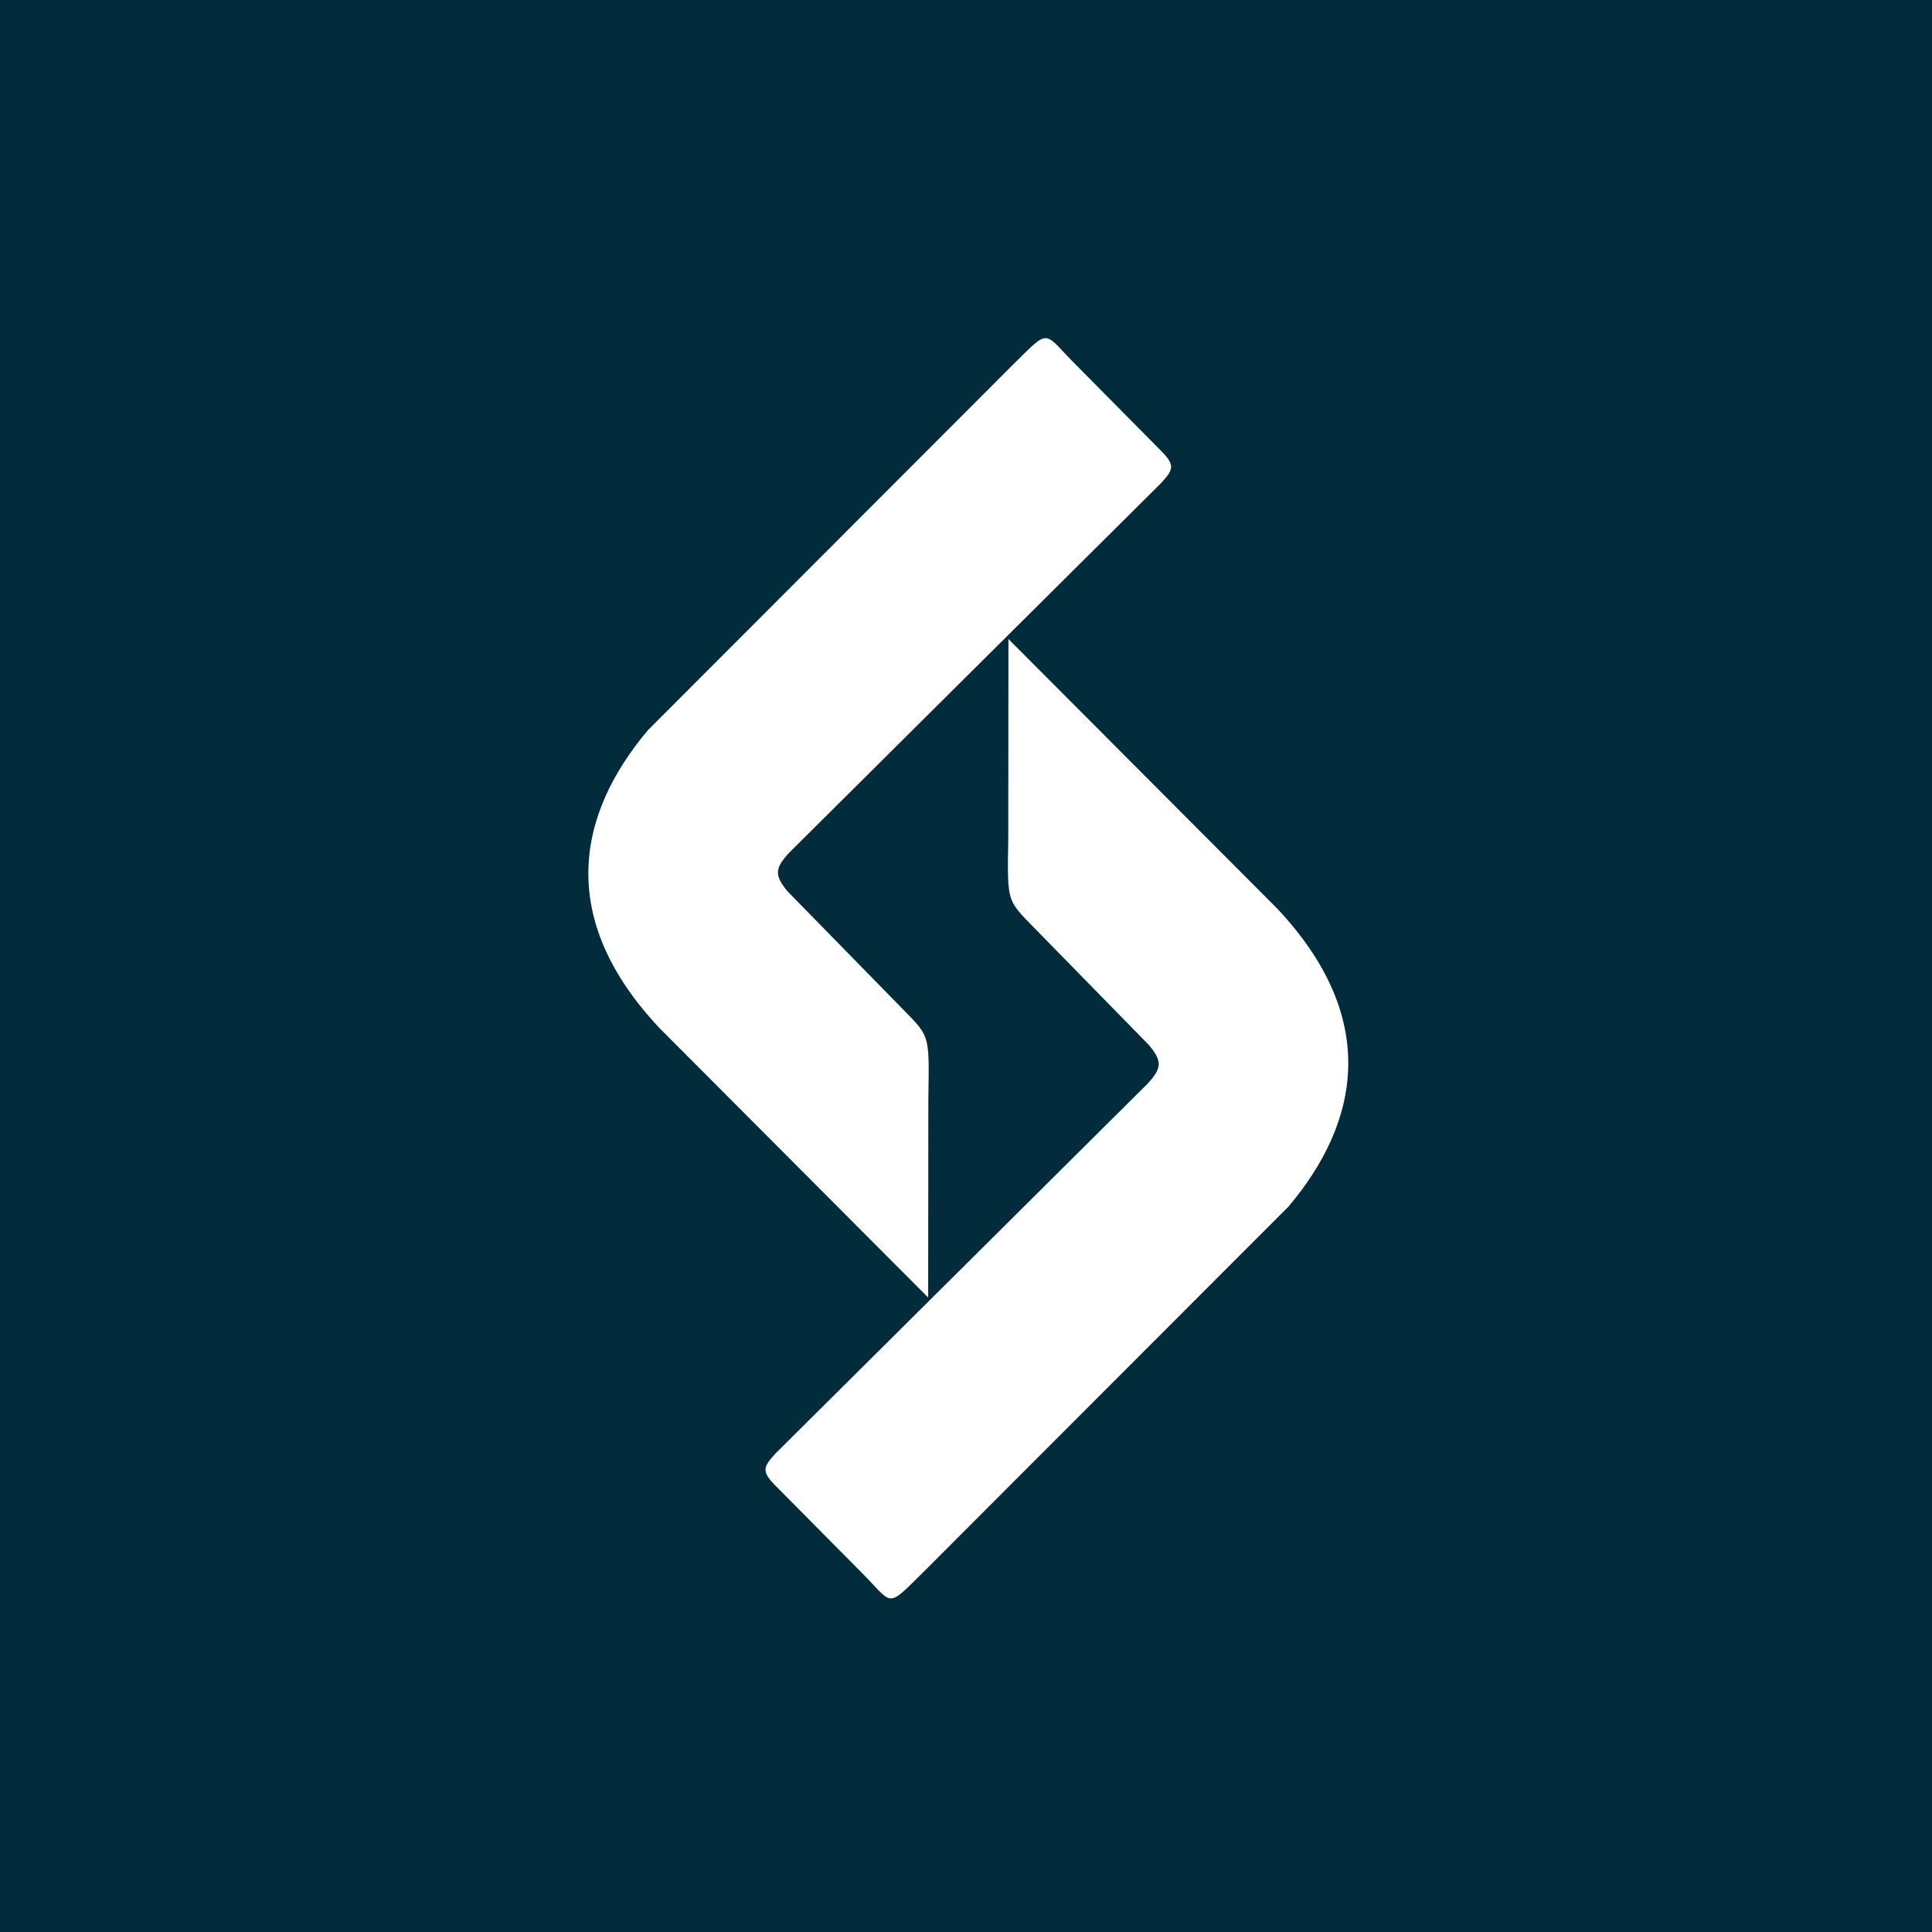
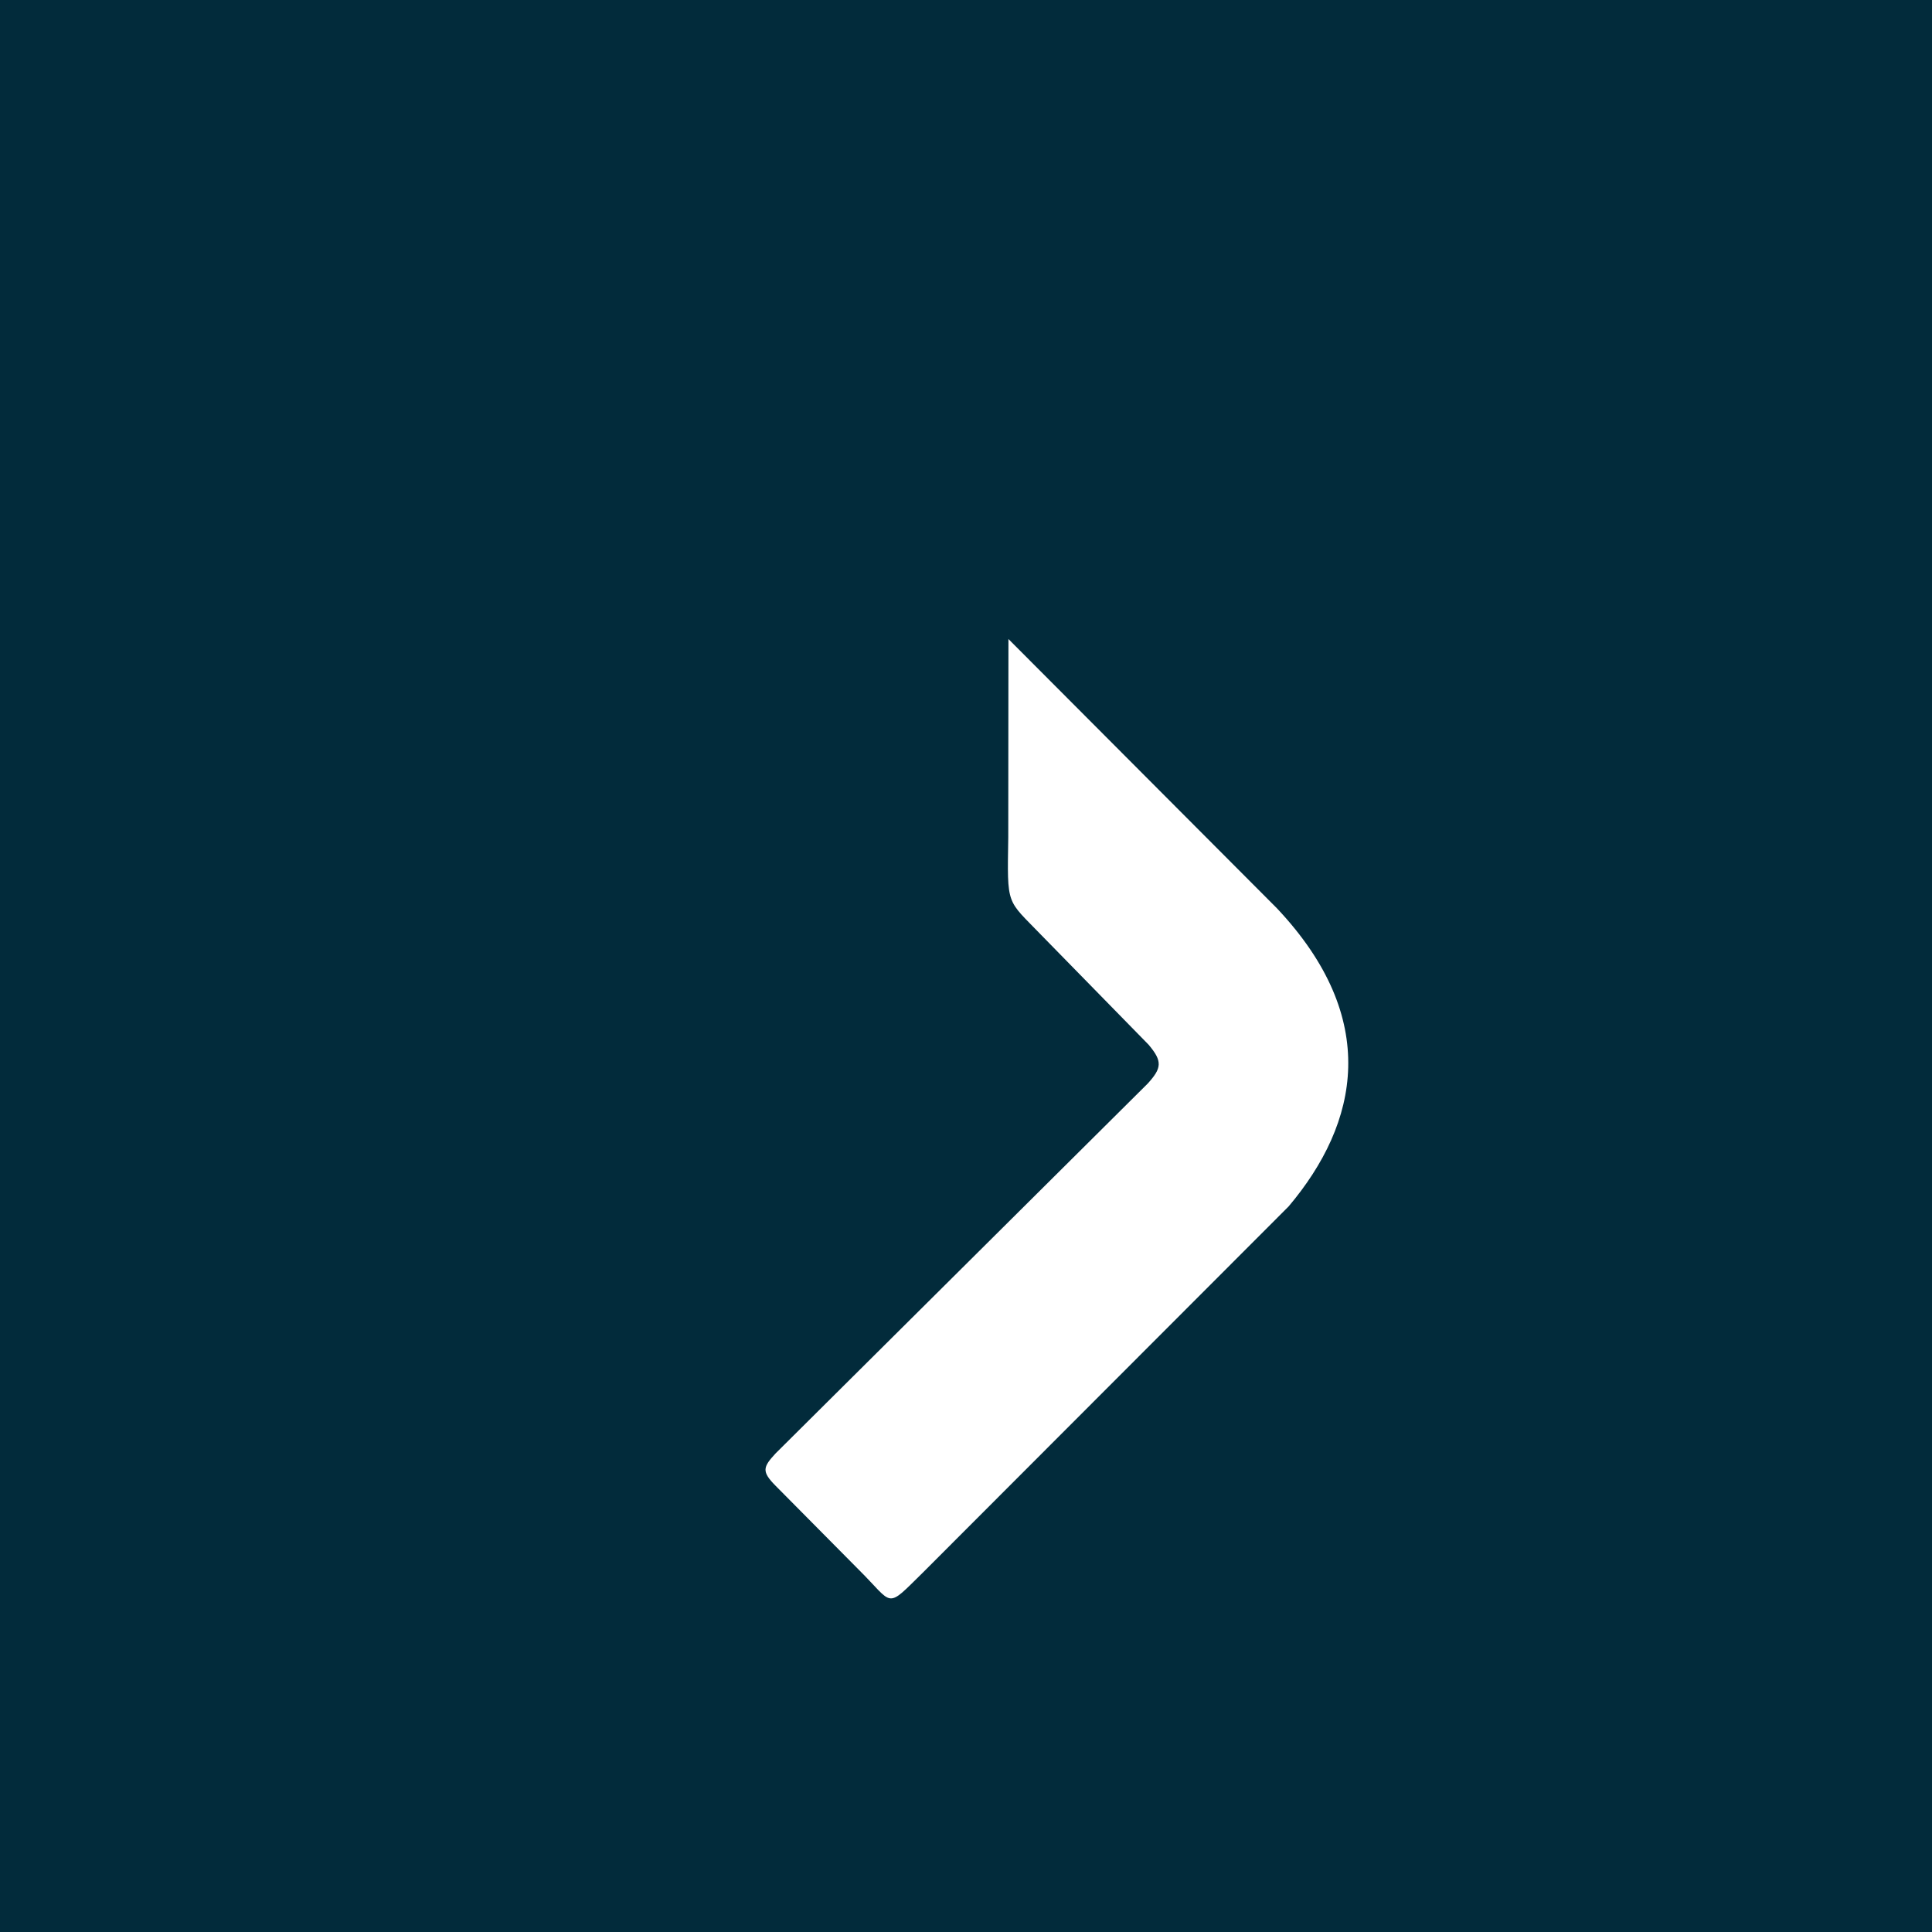
<svg xmlns="http://www.w3.org/2000/svg" id="Layer_2" viewBox="0 0 432 432">
  <defs>
    <style>.cls-1{fill:#fff;fill-rule:evenodd;}.cls-2{fill:#022b3b;}</style>
  </defs>
  <g id="Layer_1-2">
    <rect class="cls-2" width="432" height="432" />
-     <path class="cls-1" d="M144.95,163.2l81.57-81.68c8.66-8.49,6.49-7.4,14.52.52l18.56,18.75c3.18,3.21,2.84,4.18,0,7.25l-83.2,82.69c-3.13,3.45-3.34,4.97-.2,8.69l23.88,24.4c7.98,8.3,7.73,6.25,7.5,22.01l-.04,44.3-60.02-60.19c-23.24-24.65-18.44-48-2.58-66.74h0Z" />
    <path class="cls-1" d="M288.08,269.82l-81.57,81.66c-8.66,8.51-6.49,7.42-14.52-.52l-18.56-18.73c-3.18-3.21-2.84-4.18,0-7.25l83.2-82.69c3.15-3.47,3.34-4.97.2-8.69l-23.88-24.4c-7.98-8.3-7.73-6.27-7.5-22.01l.04-44.3,60.02,60.19c23.24,24.65,18.44,47.98,2.58,66.74h0Z" />
  </g>
</svg>